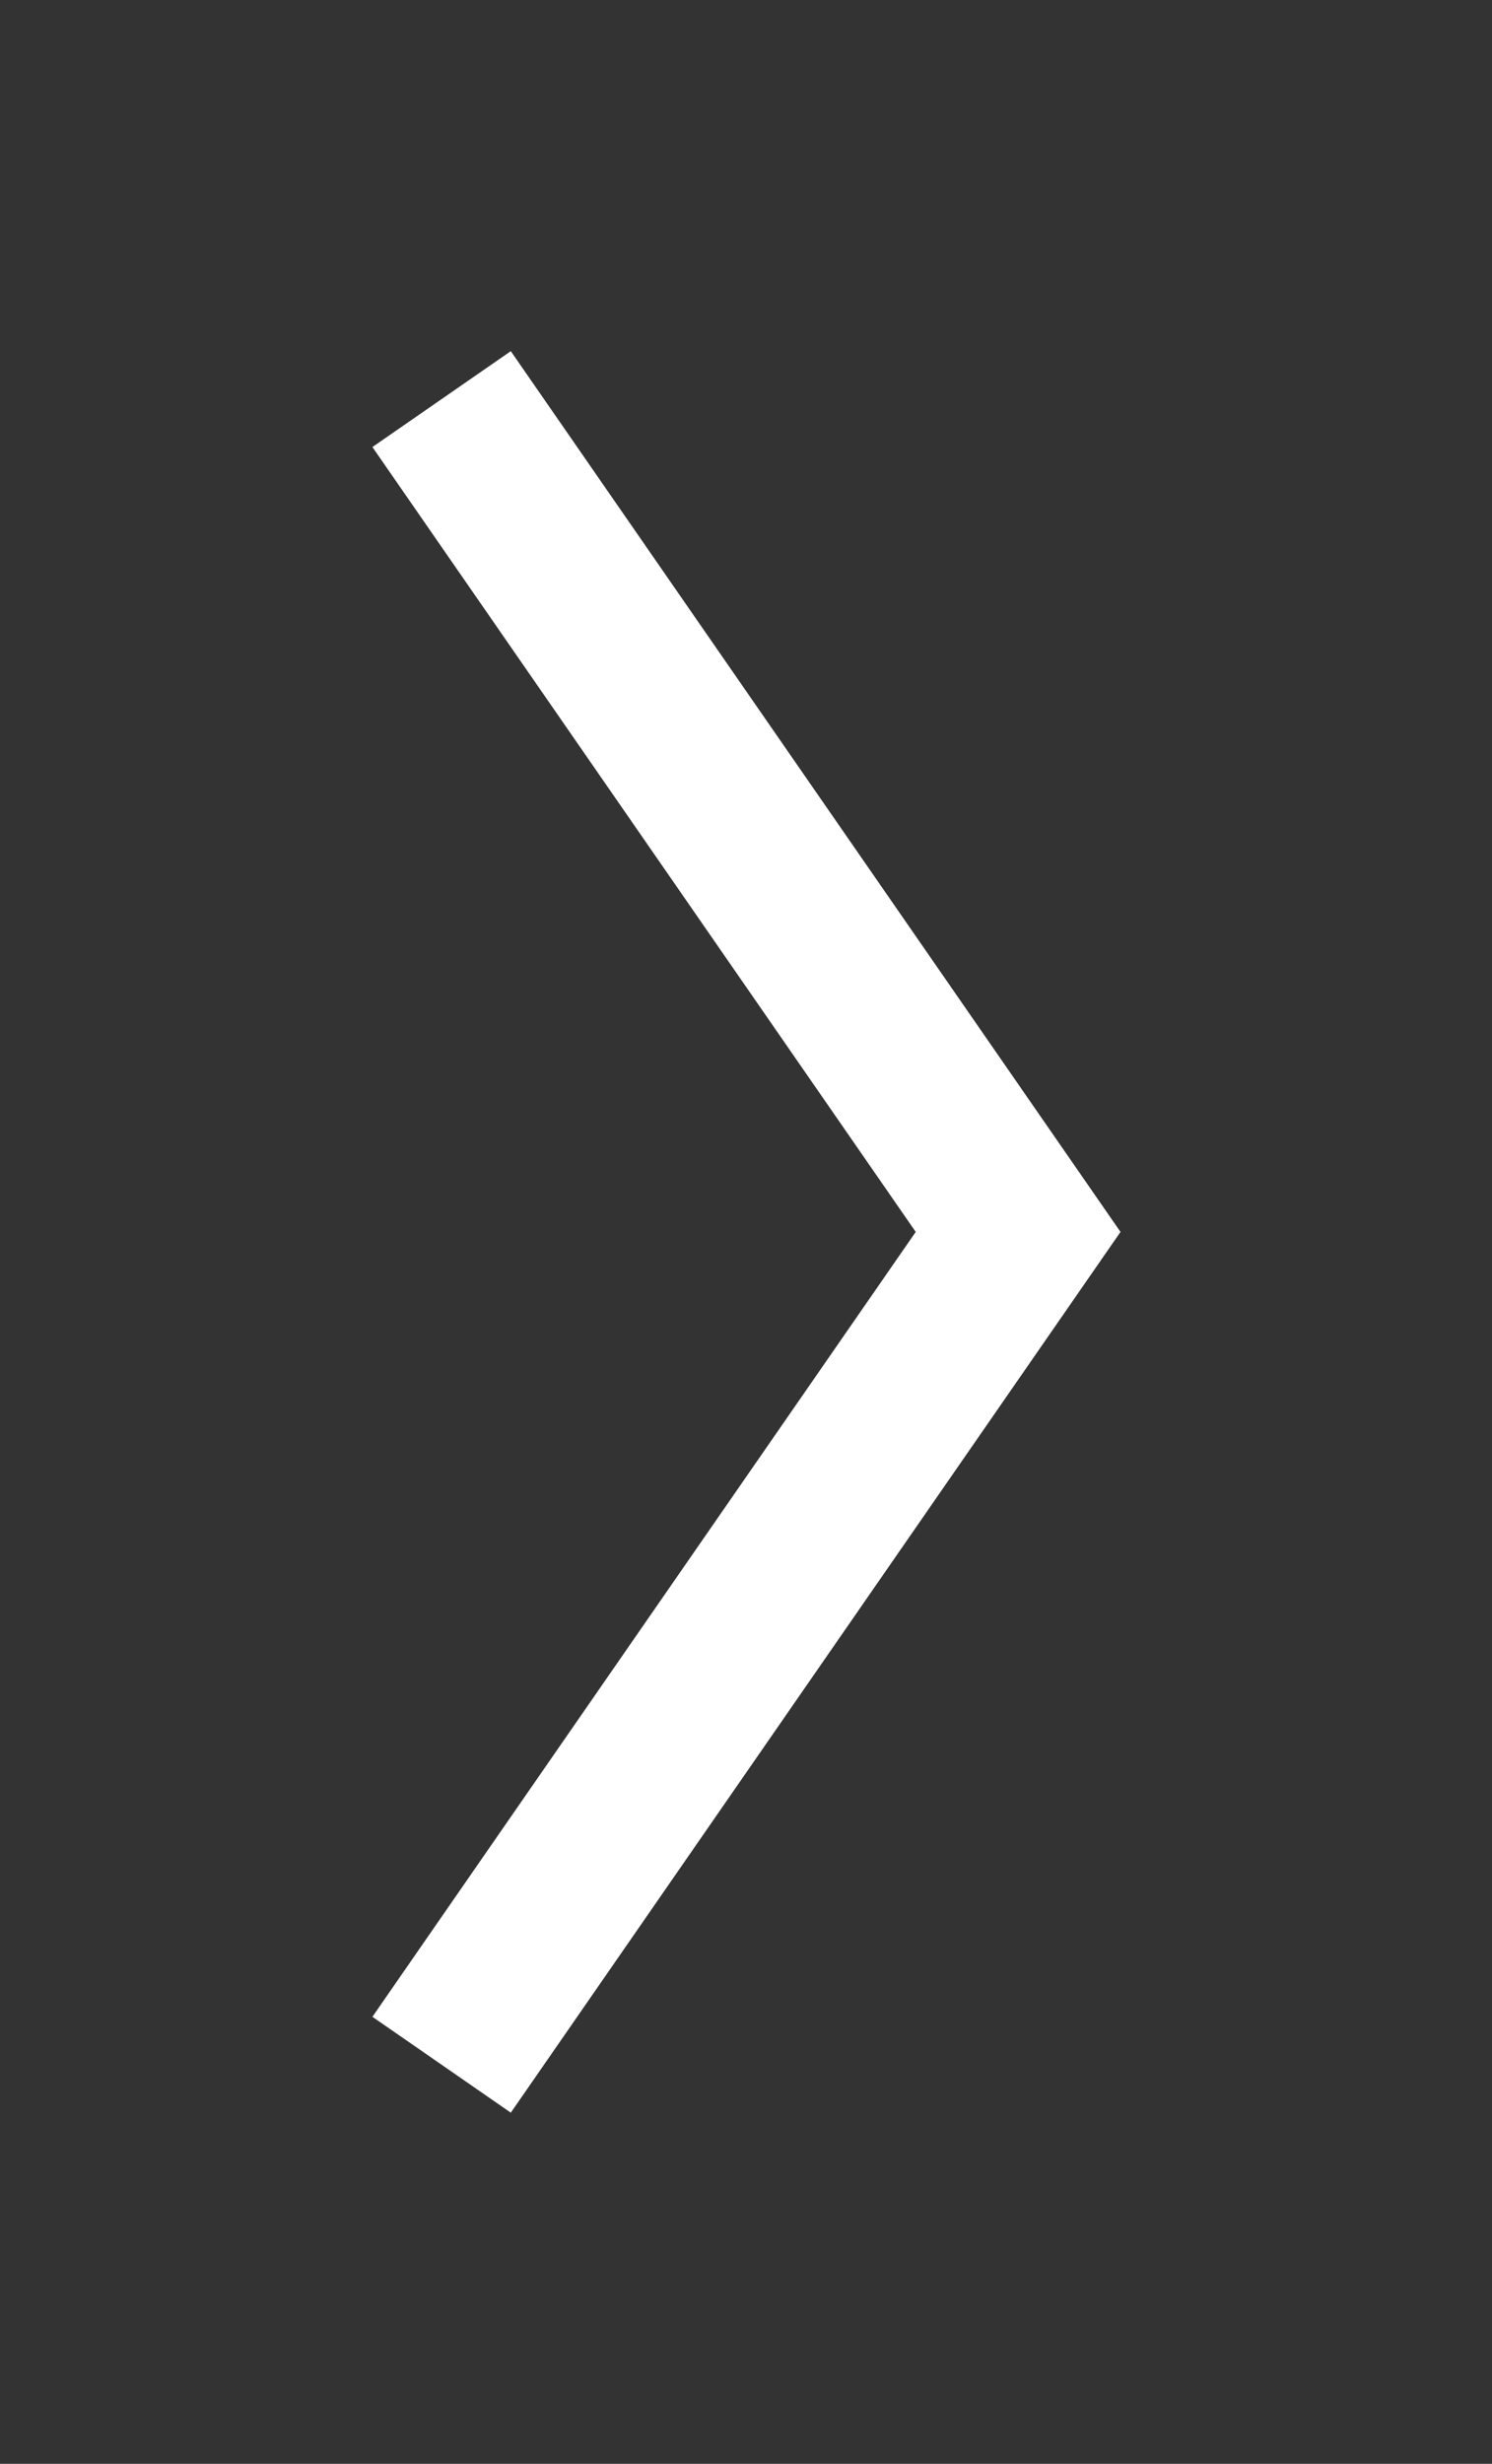
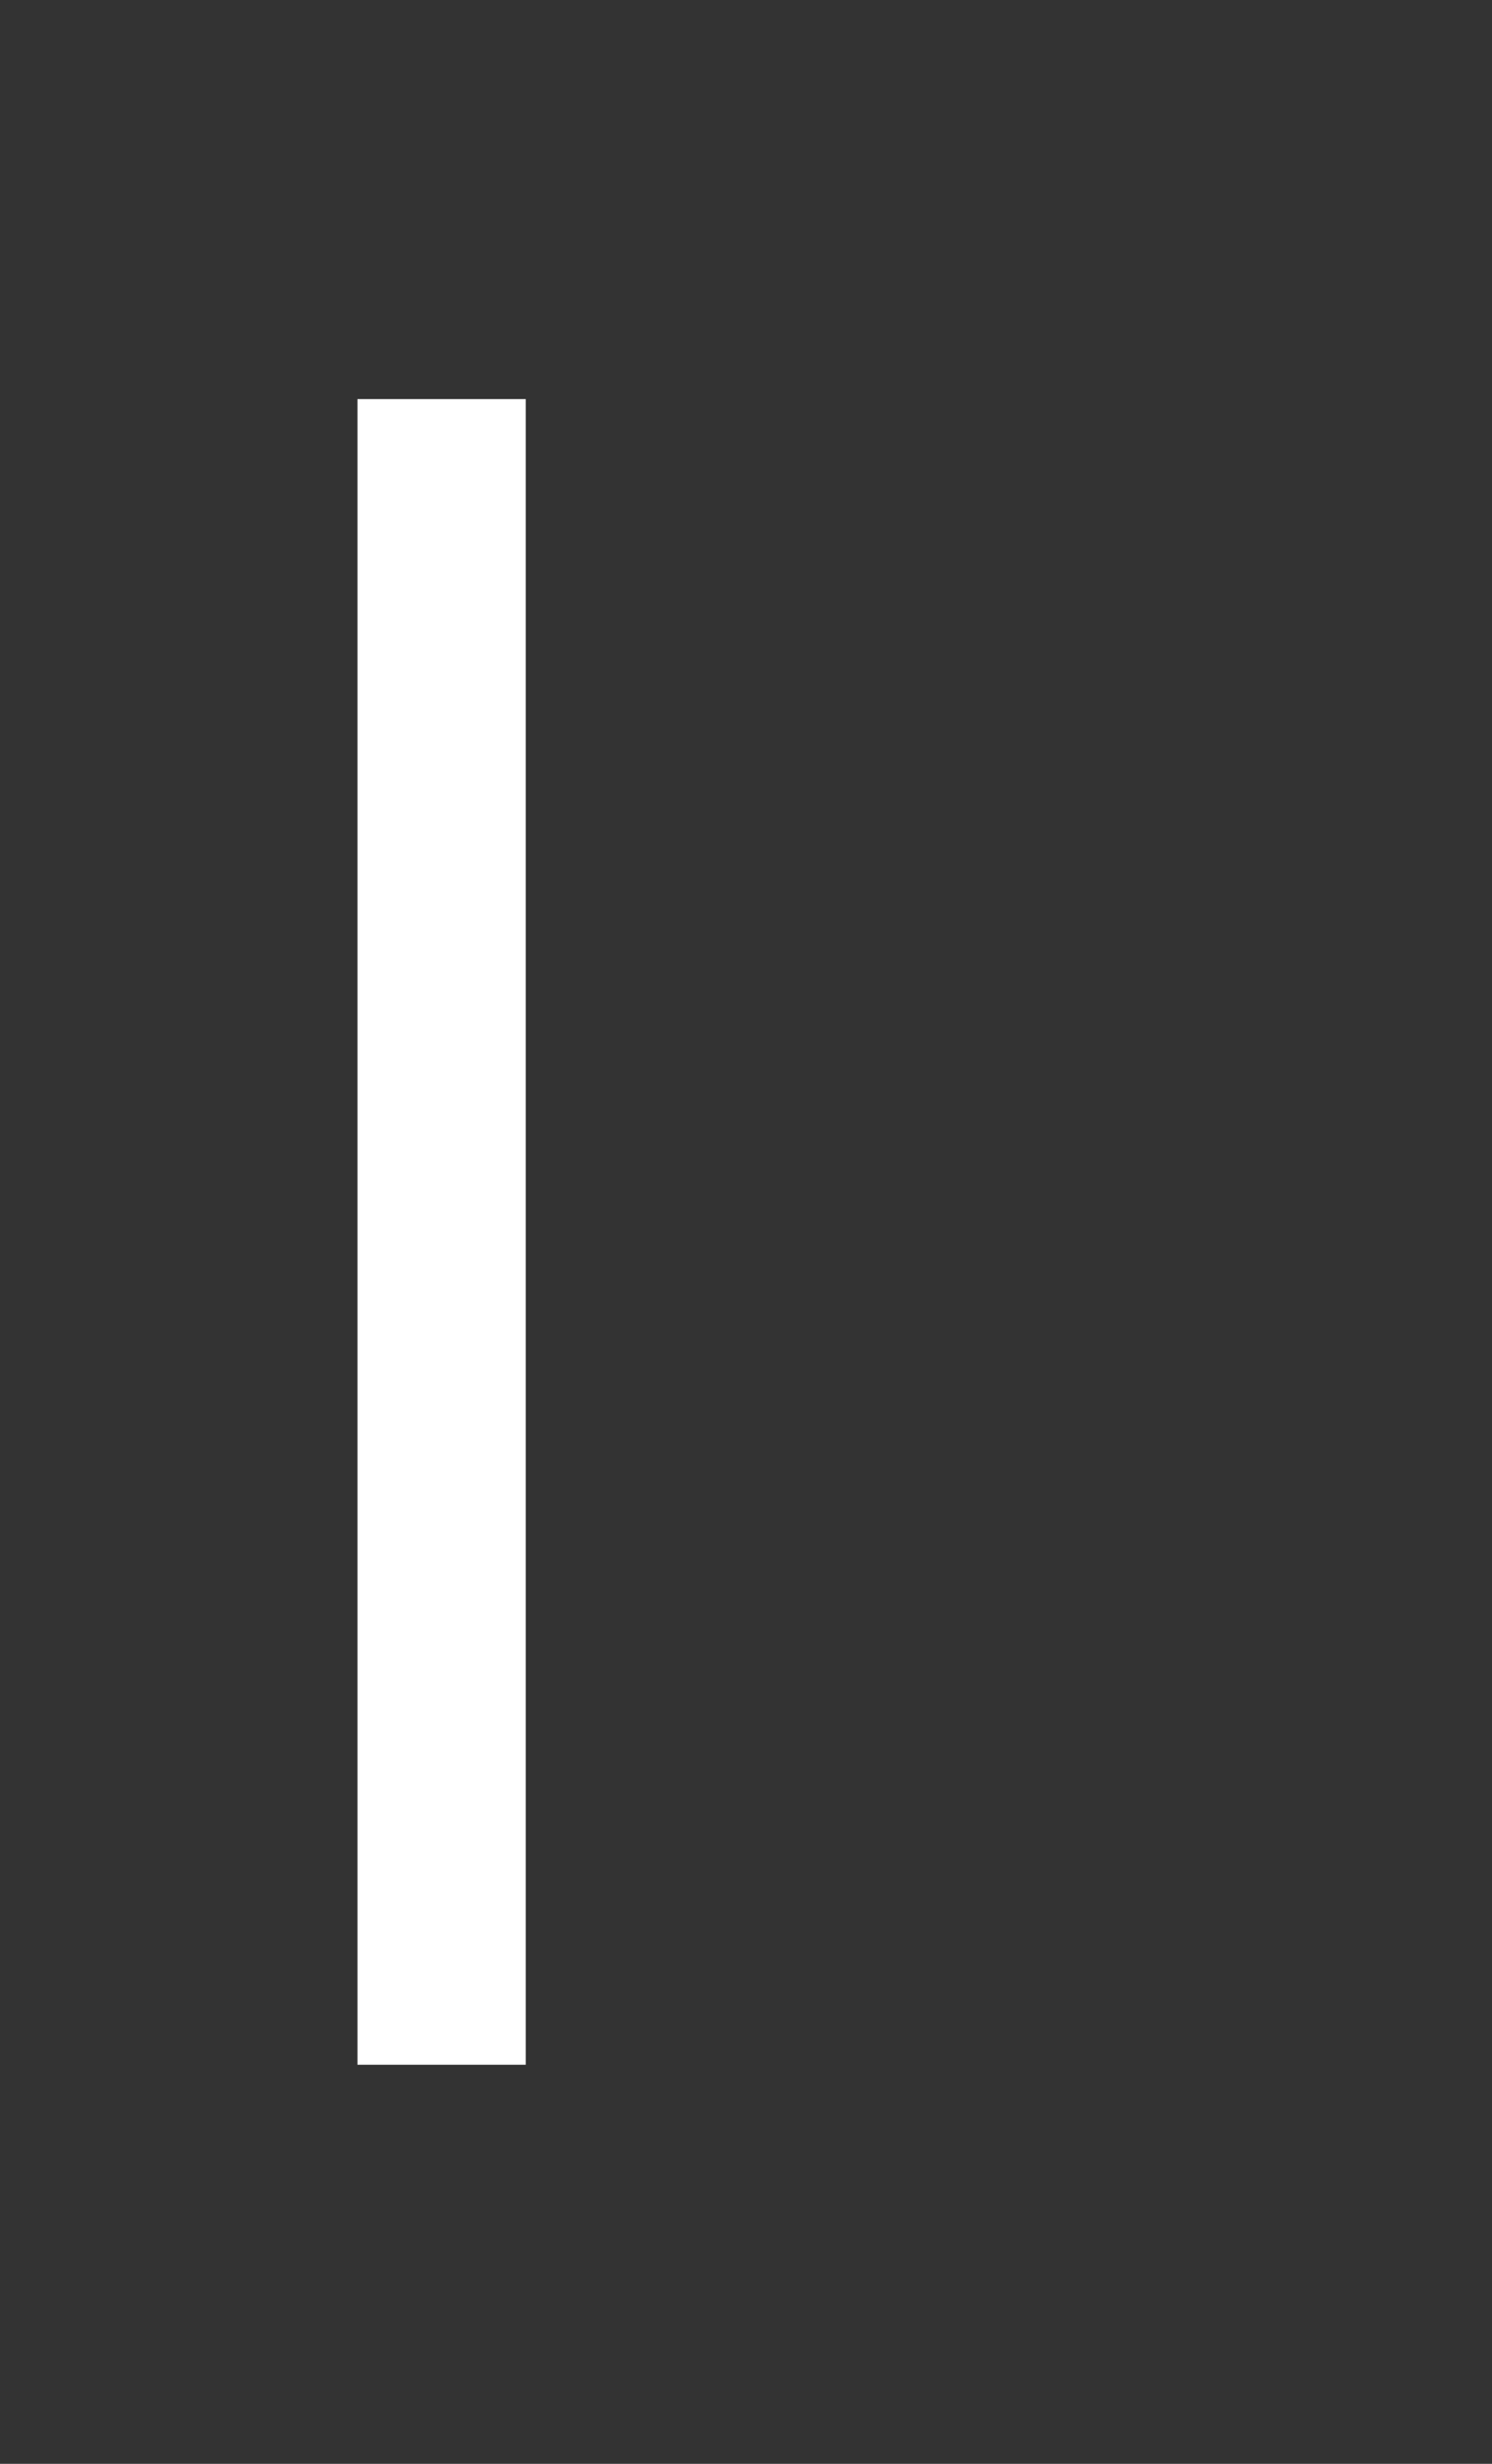
<svg xmlns="http://www.w3.org/2000/svg" width="647" height="1068" viewBox="0 0 647 1068" fill="none">
  <rect x="0" y="0" width="647" height="1068" fill="#333333" stroke="none" />
-   <path d="M191.5 173L441.5 534L191.5 895" stroke="white" stroke-width="73" />
+   <path d="M191.5 173L191.5 895" stroke="white" stroke-width="73" />
</svg>